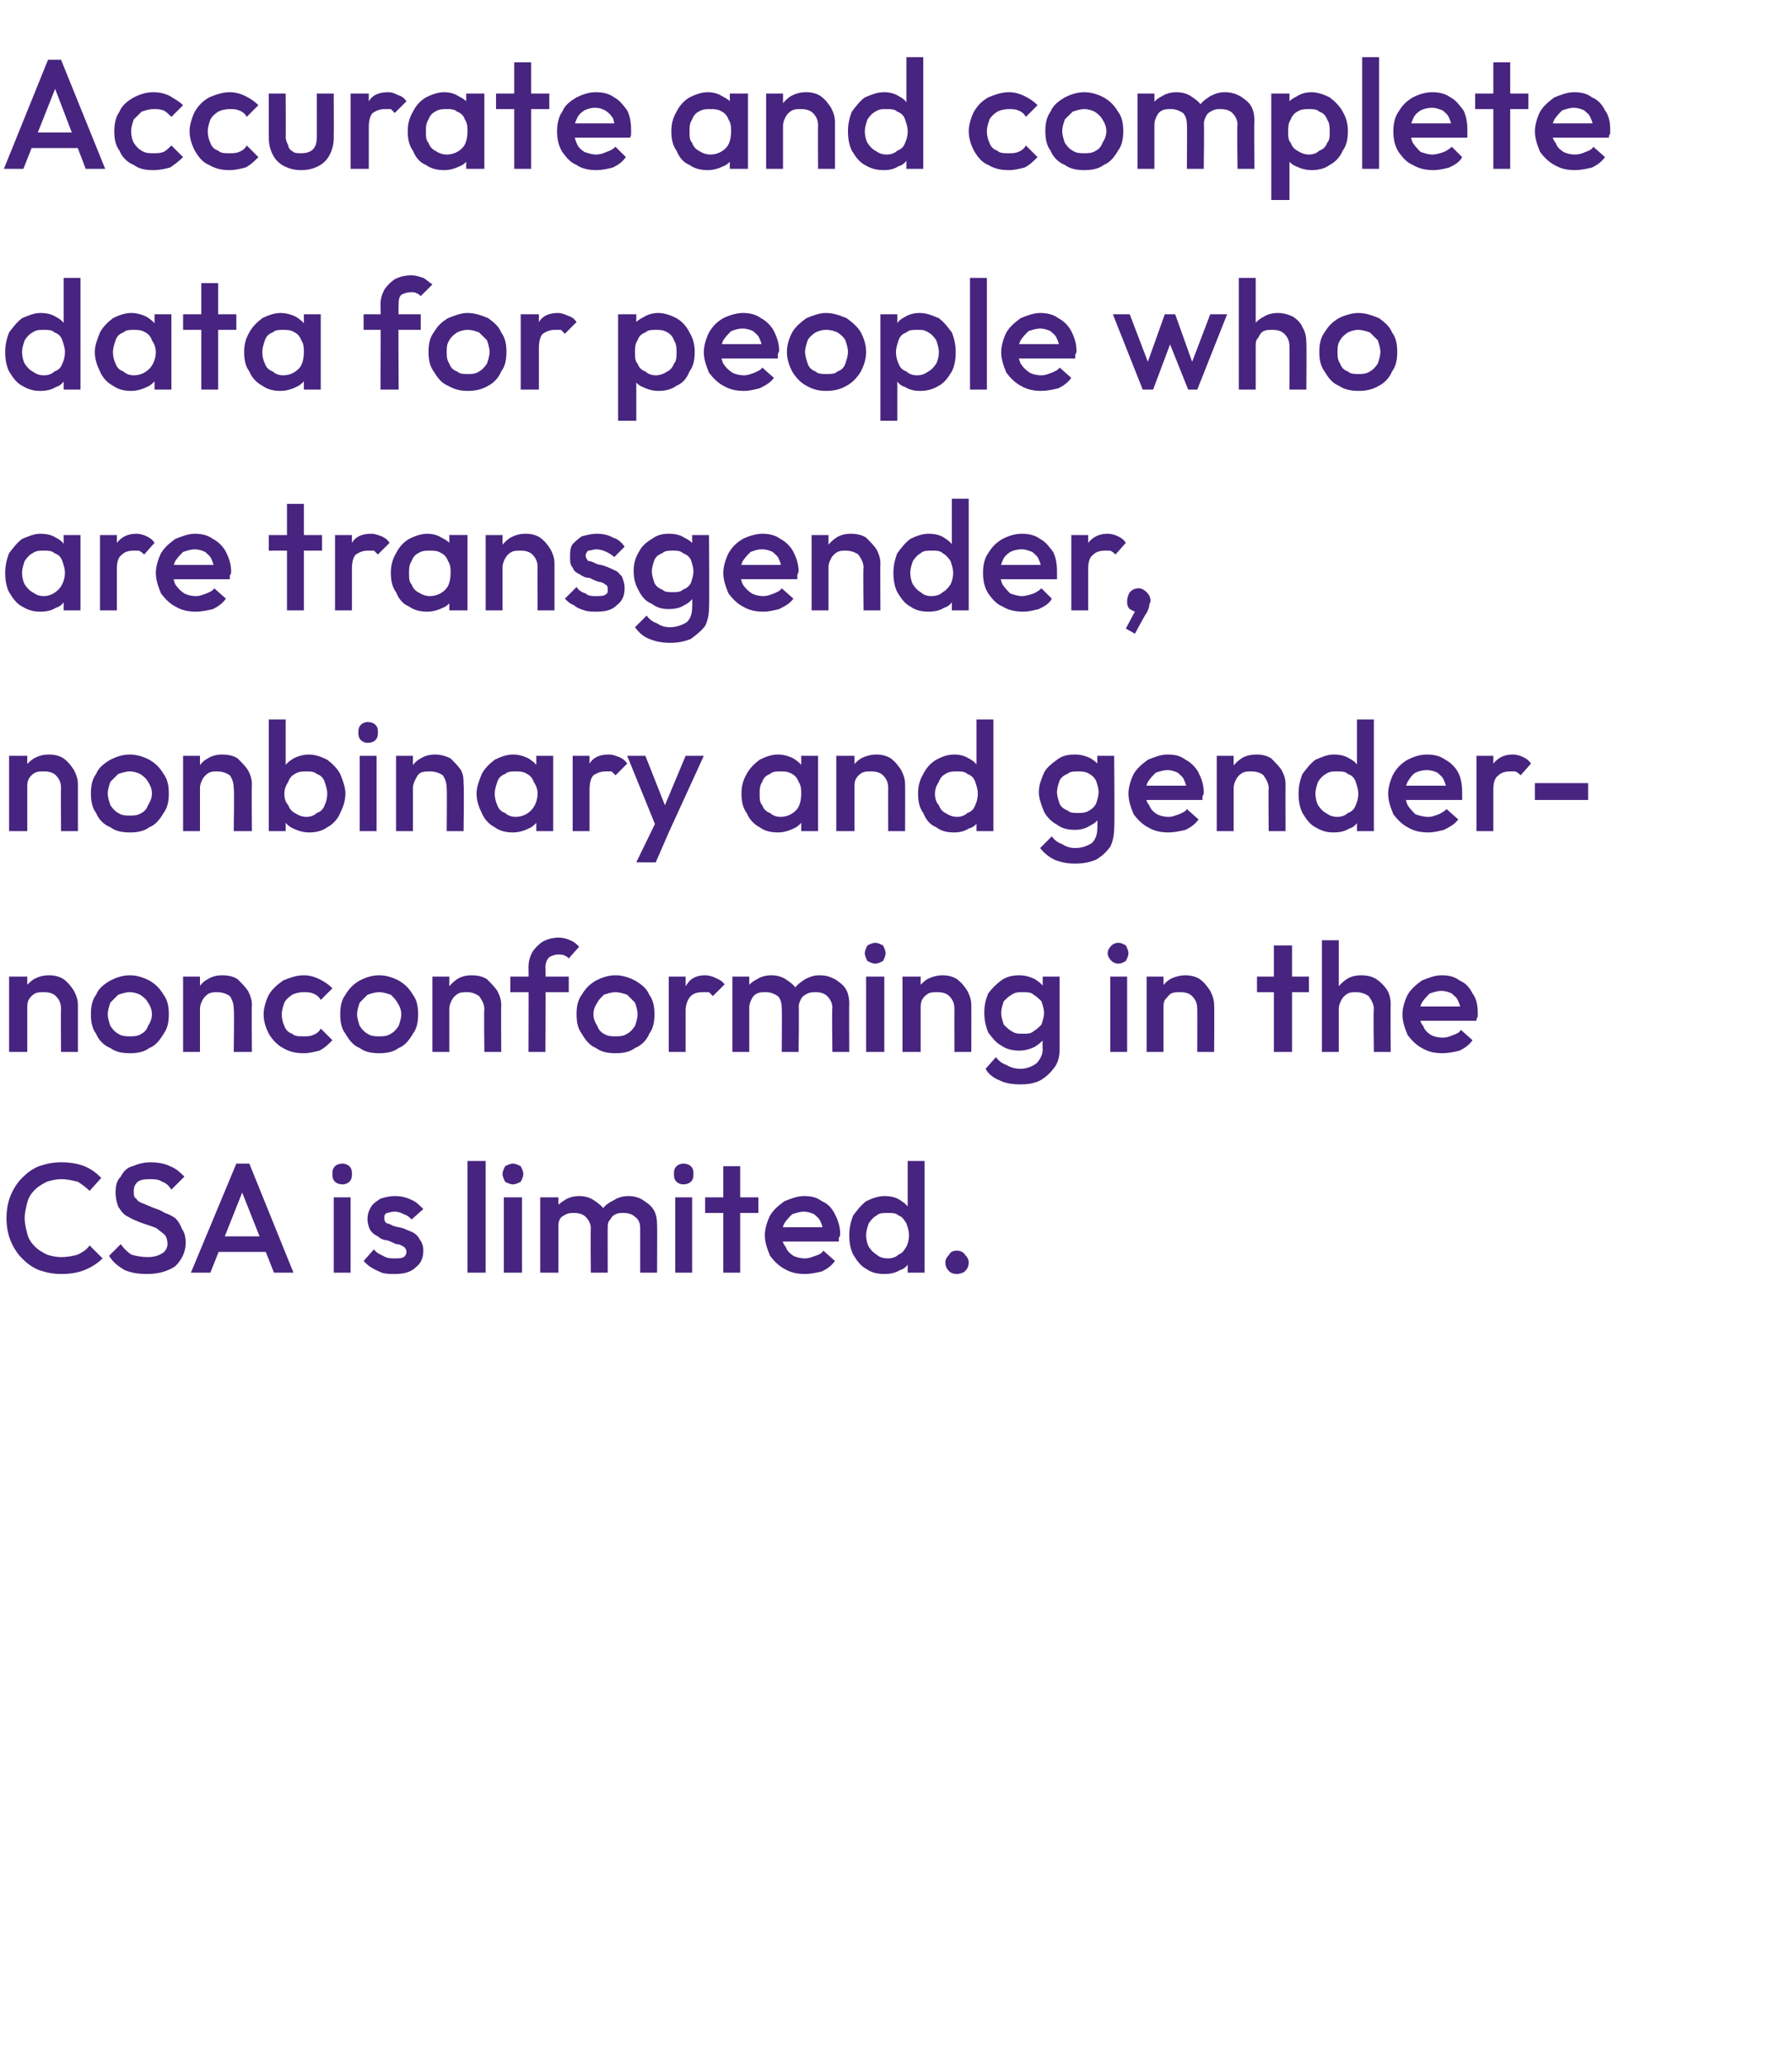
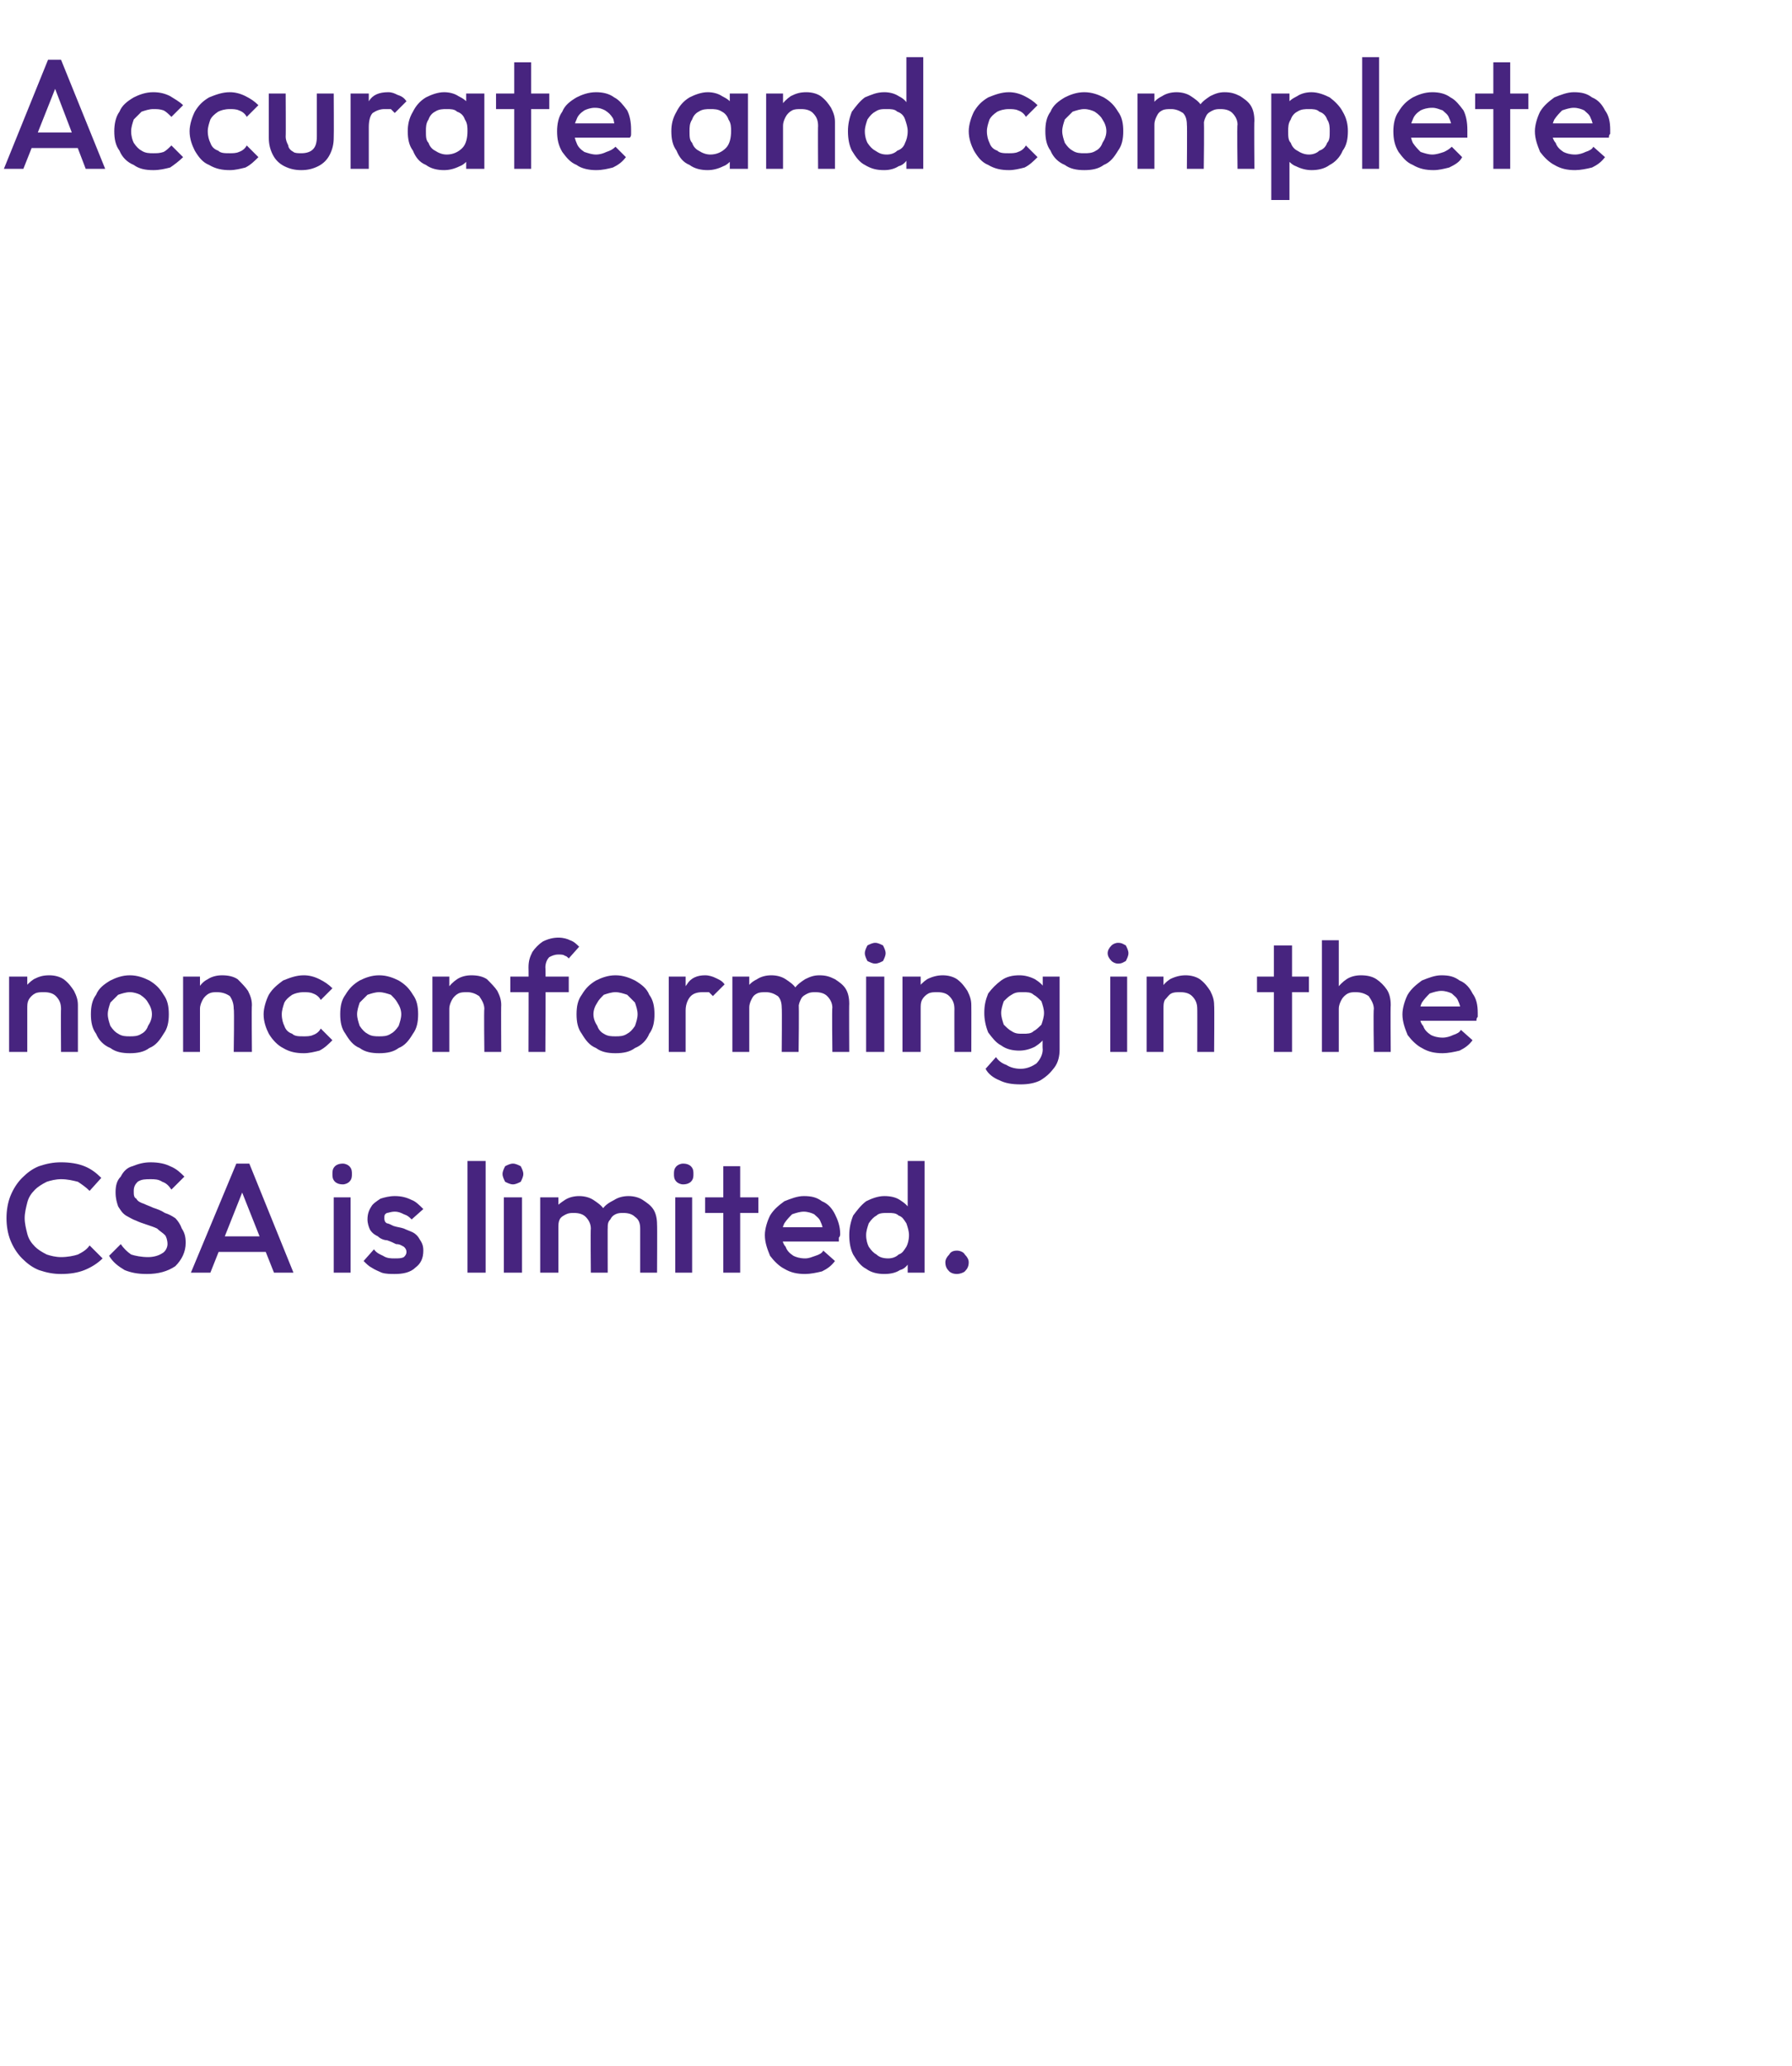
<svg xmlns="http://www.w3.org/2000/svg" version="1.1" width="138px" height="159.1px" viewBox="0 -1 138 159.1" style="top:-1px">
  <desc>Accurate and complete data for people who are transgender, nonbinary and gender nonconforming in the CSA is limited.</desc>
  <defs />
  <g id="Polygon53791">
    <path d="m4.7 97.1c-.6 0-1.1-.1-1.7-.3c-.5-.2-.9-.5-1.3-.9c-.4-.4-.7-.9-.9-1.4c-.2-.5-.3-1.1-.3-1.7c0-.6.1-1.2.3-1.7c.2-.5.5-1 .9-1.4c.4-.4.8-.7 1.3-.9c.6-.2 1.1-.3 1.7-.3c.7 0 1.3.1 1.8.3c.5.2.9.5 1.3.9l-.9 1c-.3-.3-.6-.5-.9-.7c-.4-.1-.8-.2-1.3-.2c-.4 0-.8.1-1.1.2c-.4.2-.7.4-.9.6c-.3.3-.5.6-.6 1c-.1.4-.2.8-.2 1.2c0 .4.1.8.2 1.2c.1.4.3.7.6 1c.2.2.5.4.9.6c.3.1.7.2 1.1.2c.5 0 1-.1 1.3-.2c.4-.2.7-.4.9-.7l1 1c-.4.4-.9.7-1.4.9c-.5.2-1.1.3-1.8.3zm6.6 0c-.7 0-1.2-.1-1.7-.3c-.5-.3-.9-.6-1.2-1.1l.9-.9c.2.3.5.6.8.8c.3.1.8.2 1.3.2c.4 0 .8-.1 1.1-.3c.2-.1.4-.4.4-.7c0-.3-.1-.6-.2-.7c-.2-.2-.4-.3-.6-.5c-.2-.1-.5-.2-.8-.3c-.3-.1-.6-.2-.8-.3c-.3-.1-.6-.3-.8-.4c-.3-.2-.4-.4-.6-.7c-.1-.3-.2-.6-.2-1.1c0-.5.1-.9.4-1.2c.2-.4.5-.7.9-.8c.5-.2.9-.3 1.4-.3c.6 0 1.1.1 1.5.3c.5.2.8.5 1.1.8l-1 1c-.2-.3-.4-.5-.7-.6c-.3-.2-.6-.2-.9-.2c-.4 0-.7 0-1 .2c-.2.2-.3.4-.3.7c0 .3 0 .5.2.6c.1.2.3.3.6.4c.2.1.5.2.7.3c.3.1.6.2.9.4c.3.1.5.2.8.4c.2.2.4.5.5.8c.2.3.3.6.3 1.1c0 .7-.3 1.3-.8 1.8c-.6.4-1.3.6-2.2.6zm3.4-.1l3.5-8.4h1l3.4 8.4h-1.5l-2.7-6.8h.5L16.2 97h-1.5zm1.8-1.6v-1.2h4.4v1.2h-4.4zm9.2 1.6v-5.8h1.3v5.8h-1.3zm.7-6.8c-.3 0-.5-.1-.6-.2c-.2-.2-.2-.4-.2-.6c0-.2 0-.4.2-.6c.1-.1.3-.2.6-.2c.2 0 .4.1.5.2c.2.2.2.4.2.6c0 .2 0 .4-.2.6c-.1.1-.3.2-.5.2zm4 6.9c-.3 0-.7 0-1-.1c-.2-.1-.5-.2-.8-.4c-.2-.1-.4-.3-.6-.5l.8-.9c.2.3.5.4.7.5c.3.2.6.2.9.2c.3 0 .5 0 .7-.1c.1-.1.2-.2.2-.4c0-.2-.1-.3-.2-.4c-.2-.1-.3-.2-.6-.2c-.2-.1-.4-.2-.7-.3c-.2 0-.5-.1-.7-.3c-.2-.1-.4-.2-.6-.5c-.1-.2-.2-.5-.2-.8c0-.4.1-.7.3-1c.1-.2.4-.4.7-.6c.3-.1.7-.2 1.1-.2c.5 0 .9.1 1.3.3c.3.1.6.4.9.7l-.9.8c-.2-.2-.3-.3-.6-.4c-.2-.1-.4-.2-.7-.2c-.3 0-.5.1-.6.1c-.2.1-.2.2-.2.4c0 .1 0 .3.2.4c.1 0 .3.1.5.2c.3.1.5.1.8.2c.2.1.5.2.7.3c.2.1.4.3.5.5c.2.3.3.5.3.9c0 .6-.2 1-.6 1.3c-.4.4-1 .5-1.6.5zM36 97v-8.6h1.4v8.6H36zm2.8 0v-5.8h1.4v5.8h-1.4zm.7-6.8c-.2 0-.4-.1-.6-.2c-.1-.2-.2-.4-.2-.6c0-.2.1-.4.2-.6c.2-.1.4-.2.6-.2c.2 0 .4.1.6.2c.1.2.2.4.2.6c0 .2-.1.4-.2.6c-.2.1-.4.2-.6.2zm2.1 6.8v-5.8h1.4v5.8h-1.4zm3.9 0s-.03-3.43 0-3.4c0-.4-.2-.7-.4-.9c-.2-.2-.5-.3-.9-.3c-.2 0-.4 0-.6.1c-.2.1-.4.2-.5.4c-.1.2-.1.4-.1.7l-.6-.3c0-.5.1-.8.3-1.2c.2-.3.5-.5.8-.7c.3-.2.7-.3 1.1-.3c.4 0 .8.1 1.1.3c.3.2.6.4.8.7c.2.3.3.7.3 1.2c-.01-.02 0 3.7 0 3.7h-1.3zm3.8 0v-3.4c0-.4-.1-.7-.4-.9c-.2-.2-.5-.3-.9-.3c-.2 0-.4 0-.6.1c-.2.1-.3.2-.4.4c-.2.2-.2.4-.2.7l-.8-.3c.1-.5.2-.8.4-1.2c.2-.3.5-.5.9-.7c.3-.2.7-.3 1.1-.3c.4 0 .8.1 1.1.3c.3.2.6.4.8.7c.2.3.3.7.3 1.2c.02-.02 0 3.7 0 3.7h-1.3zm2.7 0v-5.8h1.3v5.8H52zm.6-6.8c-.2 0-.4-.1-.5-.2c-.2-.2-.2-.4-.2-.6c0-.2 0-.4.2-.6c.1-.1.3-.2.5-.2c.3 0 .5.1.6.2c.2.2.2.4.2.6c0 .2 0 .4-.2.6c-.1.1-.3.2-.6.2zm3.1 6.8v-8.2h1.3v8.2h-1.3zm-1.4-4.6v-1.2h4.1v1.2h-4.1zm7.7 4.7c-.6 0-1.1-.1-1.6-.4c-.4-.2-.8-.6-1.1-1c-.2-.5-.4-1-.4-1.6c0-.5.2-1.1.4-1.5c.3-.5.7-.8 1.1-1.1c.5-.2 1-.4 1.5-.4c.6 0 1 .1 1.4.4c.5.2.8.6 1 1c.2.4.4.9.4 1.5c0 .1 0 .2-.1.3v.3h-4.7v-1.1h4s-.48.46-.5.5c0-.4-.1-.7-.2-.9c-.1-.3-.3-.4-.5-.6c-.2-.1-.5-.2-.8-.2c-.3 0-.6.1-.9.2c-.2.2-.4.4-.6.7c-.1.2-.2.5-.2.9c0 .3.1.7.3.9c.1.3.3.5.6.7c.2.1.5.2.9.2c.3 0 .5-.1.8-.2c.3-.1.5-.2.6-.4l.9.8c-.3.4-.6.6-1 .8c-.4.1-.9.2-1.3.2zm6.1 0c-.5 0-1-.1-1.4-.4c-.4-.2-.7-.6-1-1.1c-.2-.4-.3-.9-.3-1.5c0-.5.1-1 .3-1.5c.3-.4.6-.8 1-1.1c.4-.2.9-.4 1.4-.4c.5 0 .9.1 1.2.3c.3.2.6.4.8.8c.2.3.3.7.3 1.1v1.6c0 .5-.1.8-.3 1.2c-.2.3-.4.6-.8.7c-.3.2-.7.3-1.2.3zm.3-1.2c.3 0 .6-.1.8-.3c.3-.1.4-.3.6-.6c.1-.2.2-.5.2-.9c0-.3-.1-.6-.2-.9c-.2-.3-.3-.5-.6-.6c-.2-.2-.5-.2-.8-.2c-.4 0-.7 0-.9.2c-.2.1-.4.3-.6.6c-.1.3-.2.6-.2.9c0 .4.1.7.2.9c.2.3.4.5.6.6c.2.2.5.3.9.3zm2.8 1.1h-1.3v-1.5l.2-1.5l-.2-1.3v-4.3h1.3v8.6zm2.5.1c-.3 0-.5-.1-.6-.2c-.2-.2-.3-.4-.3-.7c0-.2.1-.4.3-.6c.1-.2.3-.3.6-.3c.2 0 .5.1.6.3c.2.2.3.4.3.6c0 .3-.1.5-.3.7c-.1.1-.4.2-.6.2z" stroke="none" fill="#47247f" />
  </g>
  <g id="Polygon53790">
    <path d="m4.7 80s-.02-3.32 0-3.3c0-.4-.1-.7-.4-1c-.2-.2-.5-.3-.9-.3c-.3 0-.5 0-.7.1c-.2.1-.4.3-.5.5c-.1.2-.1.4-.1.7l-.6-.3c0-.5.1-.8.3-1.2c.2-.3.5-.6.8-.8c.4-.2.7-.3 1.2-.3c.4 0 .8.1 1.1.3c.4.3.6.6.8.9c.2.4.3.7.3 1.1v3.6H4.7zm-4 0v-5.8h1.4v5.8H.7zm9.3.1c-.6 0-1.1-.1-1.5-.4c-.5-.2-.9-.6-1.1-1.1c-.3-.4-.4-.9-.4-1.5c0-.6.1-1.1.4-1.5c.2-.5.6-.8 1.1-1.1c.4-.2.9-.4 1.5-.4c.6 0 1.1.2 1.5.4c.5.3.8.6 1.1 1.1c.3.4.4.9.4 1.5c0 .6-.1 1.1-.4 1.5c-.3.5-.6.9-1.1 1.1c-.4.3-.9.4-1.5.4zm0-1.3c.3 0 .6 0 .9-.2c.2-.1.4-.3.5-.6c.2-.3.3-.6.3-.9c0-.3-.1-.6-.3-.9c-.1-.2-.3-.4-.6-.6c-.2-.1-.5-.2-.8-.2c-.3 0-.6.1-.9.2l-.6.6c-.1.3-.2.6-.2.9c0 .3.1.6.2.9c.2.3.4.5.6.6c.3.2.6.2.9.2zm8 1.2s.05-3.32 0-3.3c0-.4-.1-.7-.3-1c-.3-.2-.6-.3-1-.3c-.2 0-.4 0-.6.1c-.2.1-.4.3-.5.5c-.1.2-.2.4-.2.7l-.5-.3c0-.5.1-.8.3-1.2c.2-.3.4-.6.8-.8c.3-.2.7-.3 1.1-.3c.5 0 .9.1 1.2.3c.3.3.6.6.8.9c.2.4.3.7.3 1.1c-.03-.01 0 3.6 0 3.6H18zm-3.9 0v-5.8h1.3v5.8h-1.3zm9.3.1c-.6 0-1.1-.1-1.6-.4c-.4-.2-.8-.6-1.1-1.1c-.2-.4-.4-.9-.4-1.5c0-.5.2-1.1.4-1.5c.3-.5.7-.8 1.1-1.1c.5-.2 1-.4 1.6-.4c.4 0 .8.1 1.2.3c.4.2.7.4 1 .7l-.9.9c-.1-.2-.3-.4-.6-.5c-.2-.1-.5-.1-.7-.1c-.4 0-.7.1-.9.2c-.3.2-.5.4-.6.6c-.1.3-.2.6-.2.9c0 .4.1.7.2.9c.1.3.3.5.6.6c.2.2.5.2.9.2c.2 0 .5 0 .7-.1c.3-.1.5-.3.6-.5l.9.9c-.3.3-.6.6-1 .8c-.4.1-.8.2-1.2.2zm5.8 0c-.6 0-1.1-.1-1.5-.4c-.5-.2-.8-.6-1.1-1.1c-.3-.4-.4-.9-.4-1.5c0-.6.1-1.1.4-1.5c.3-.5.6-.8 1.1-1.1c.4-.2.9-.4 1.5-.4c.6 0 1.1.2 1.5.4c.5.3.8.6 1.1 1.1c.3.4.4.9.4 1.5c0 .6-.1 1.1-.4 1.5c-.3.5-.6.9-1.1 1.1c-.4.3-.9.4-1.5.4zm0-1.3c.3 0 .6 0 .9-.2c.2-.1.4-.3.6-.6c.1-.3.2-.6.2-.9c0-.3-.1-.6-.3-.9c-.1-.2-.3-.4-.5-.6c-.3-.1-.6-.2-.9-.2c-.3 0-.6.1-.9.2l-.6.6c-.1.3-.2.6-.2.9c0 .3.1.6.2.9c.2.3.4.5.6.6c.3.2.6.2.9.2zm8.1 1.2s-.04-3.32 0-3.3c0-.4-.2-.7-.4-1c-.3-.2-.6-.3-.9-.3c-.3 0-.5 0-.7.1c-.2.1-.4.3-.5.5c-.1.2-.2.4-.2.7l-.5-.3c0-.5.1-.8.3-1.2c.2-.3.5-.6.8-.8c.3-.2.7-.3 1.1-.3c.5 0 .9.1 1.2.3c.3.3.6.6.8.9c.2.4.3.7.3 1.1c-.02-.01 0 3.6 0 3.6h-1.3zm-4 0v-5.8h1.3v5.8h-1.3zm7.4 0s.02-6.52 0-6.5c0-.5.1-.8.3-1.2c.2-.3.5-.6.8-.8c.4-.2.8-.3 1.2-.3c.4 0 .7.1.9.2c.3.1.5.3.7.5l-.8.9c-.1-.1-.2-.2-.3-.2c-.1-.1-.3-.1-.5-.1c-.3 0-.5.1-.7.2c-.2.2-.3.5-.3.8c.04-.03 0 6.5 0 6.5h-1.3zm-1.4-4.6v-1.2h4.5v1.2h-4.5zm8.1 4.7c-.6 0-1.1-.1-1.5-.4c-.5-.2-.8-.6-1.1-1.1c-.3-.4-.4-.9-.4-1.5c0-.6.1-1.1.4-1.5c.3-.5.6-.8 1.1-1.1c.4-.2.9-.4 1.5-.4c.6 0 1.1.2 1.5.4c.5.3.9.6 1.1 1.1c.3.4.4.9.4 1.5c0 .6-.1 1.1-.4 1.5c-.2.5-.6.9-1.1 1.1c-.4.3-.9.4-1.5.4zm0-1.3c.3 0 .6 0 .9-.2c.2-.1.4-.3.6-.6c.1-.3.2-.6.2-.9c0-.3-.1-.6-.2-.9l-.6-.6c-.3-.1-.6-.2-.9-.2c-.3 0-.6.1-.9.2c-.2.2-.4.4-.5.6c-.2.3-.3.6-.3.9c0 .3.1.6.3.9c.1.3.3.5.5.6c.3.2.6.2.9.2zm4.1 1.2v-5.8h1.3v5.8h-1.3zm1.3-3.2l-.4-.2c0-.8.1-1.3.5-1.8c.3-.5.8-.7 1.4-.7c.3 0 .6.1.8.2c.2.1.5.2.7.5l-.9.9l-.3-.3h-.5c-.4 0-.7.1-.9.3c-.2.2-.4.6-.4 1.1zm3.6 3.2v-5.8h1.3v5.8h-1.3zm3.8 0s.03-3.43 0-3.4c0-.4-.1-.7-.3-.9c-.3-.2-.6-.3-.9-.3c-.3 0-.5 0-.7.1c-.2.1-.3.2-.4.4c-.1.2-.2.4-.2.7l-.5-.3c0-.5.1-.8.3-1.2c.2-.3.4-.5.8-.7c.3-.2.7-.3 1.1-.3c.4 0 .8.1 1.1.3c.3.2.6.4.8.7c.2.3.2.7.2 1.2c.05-.02 0 3.7 0 3.7h-1.3zm3.9 0s-.04-3.43 0-3.4c0-.4-.2-.7-.4-.9c-.2-.2-.5-.3-.9-.3c-.2 0-.4 0-.6.1c-.2.1-.4.2-.5.4c-.1.2-.2.4-.2.7l-.7-.3c0-.5.2-.8.4-1.2c.2-.3.5-.5.8-.7c.4-.2.7-.3 1.1-.3c.5 0 .8.1 1.2.3c.3.2.6.4.8.7c.2.3.3.7.3 1.2c-.02-.02 0 3.7 0 3.7h-1.3zm2.6 0v-5.8h1.4v5.8h-1.4zm.7-6.8c-.2 0-.4-.1-.6-.2c-.1-.2-.2-.4-.2-.6c0-.2.1-.4.2-.6c.2-.1.4-.2.6-.2c.2 0 .4.1.6.2c.1.2.2.4.2.6c0 .2-.1.4-.2.6c-.2.1-.4.2-.6.2zm6.1 6.8s-.01-3.32 0-3.3c0-.4-.1-.7-.4-1c-.2-.2-.5-.3-.9-.3c-.3 0-.5 0-.7.1c-.2.1-.4.3-.5.5c-.1.2-.1.4-.1.7l-.6-.3c0-.5.1-.8.3-1.2c.2-.3.5-.6.8-.8c.4-.2.8-.3 1.2-.3c.4 0 .8.1 1.1.3c.4.3.6.6.8.9c.2.4.3.7.3 1.1c.01-.01 0 3.6 0 3.6h-1.3zm-4 0v-5.8h1.4v5.8h-1.4zm9.1 2.5c-.7 0-1.2-.1-1.6-.3c-.5-.2-.9-.5-1.1-.9l.8-.9c.2.3.5.5.8.6c.3.2.7.3 1.1.3c.5 0 .9-.2 1.2-.4c.3-.3.5-.7.5-1.1c-.03-.04 0-1.5 0-1.5l.2-1.2l-.2-1.3v-1.6h1.3v5.6c0 .5-.1 1-.4 1.4c-.3.4-.6.7-1.1 1c-.4.2-.9.3-1.5.3zm-.1-2.6c-.5 0-1-.1-1.4-.4c-.4-.2-.7-.6-1-1c-.2-.5-.3-1-.3-1.5c0-.6.1-1 .3-1.5c.3-.4.6-.7 1-1c.4-.3.9-.4 1.4-.4c.4 0 .8.1 1.2.3c.3.2.6.4.8.8c.2.3.3.7.3 1.1v1.4c0 .4-.1.8-.3 1.1c-.2.4-.5.6-.8.8c-.4.2-.8.3-1.2.3zm.3-1.3c.3 0 .6 0 .8-.2c.2-.1.4-.3.6-.5c.1-.3.2-.6.2-.9c0-.3-.1-.6-.2-.9c-.2-.2-.4-.4-.6-.5c-.2-.2-.5-.2-.8-.2c-.4 0-.6 0-.9.2c-.2.1-.4.3-.6.5c-.1.3-.2.6-.2.9c0 .3.1.6.2.9c.2.2.4.4.6.5c.3.2.5.2.9.2zm6.7 1.4v-5.8h1.3v5.8h-1.3zm.6-6.8c-.2 0-.4-.1-.5-.2c-.2-.2-.3-.4-.3-.6c0-.2.1-.4.3-.6c.1-.1.3-.2.5-.2c.3 0 .4.1.6.2c.1.2.2.4.2.6c0 .2-.1.4-.2.6c-.2.1-.3.2-.6.2zm6.1 6.8s.01-3.32 0-3.3c0-.4-.1-.7-.4-1c-.2-.2-.5-.3-.9-.3c-.3 0-.5 0-.7.1c-.2.1-.3.3-.5.5c-.1.2-.1.4-.1.7l-.5-.3c0-.5.1-.8.3-1.2c.1-.3.4-.6.7-.8c.4-.2.8-.3 1.2-.3c.4 0 .8.1 1.1.3c.4.3.6.6.8.9c.2.4.3.7.3 1.1c.03-.01 0 3.6 0 3.6h-1.3zm-3.9 0v-5.8h1.3v5.8h-1.3zm9.8 0v-8.2h1.4v8.2h-1.4zm-1.3-4.6v-1.2h4v1.2h-4zm9 4.6s-.05-3.32 0-3.3c0-.4-.2-.7-.4-1c-.3-.2-.6-.3-1-.3c-.2 0-.4 0-.6.1c-.2.1-.4.3-.5.5c-.1.2-.2.4-.2.7l-.5-.3c0-.5.1-.8.3-1.2c.2-.3.5-.6.8-.8c.3-.2.7-.3 1.1-.3c.5 0 .9.1 1.2.3c.3.2.6.5.8.8c.2.3.3.7.3 1.2c-.03-.01 0 3.6 0 3.6h-1.3zm-4 0v-8.6h1.3v8.6h-1.3zm9.3.1c-.6 0-1.1-.1-1.6-.4c-.4-.2-.8-.6-1.1-1c-.2-.5-.4-1-.4-1.6c0-.5.2-1.1.4-1.5c.3-.5.7-.8 1.1-1.1c.5-.2 1-.4 1.5-.4c.6 0 1 .1 1.4.4c.5.2.8.6 1 1c.3.4.4.9.4 1.5v.3c-.1.1-.1.2-.1.3H109v-1.1h4s-.48.46-.5.5c0-.4-.1-.7-.2-.9c-.1-.3-.3-.4-.5-.6c-.2-.1-.5-.2-.8-.2c-.3 0-.6.1-.9.2c-.2.2-.4.4-.6.7c-.1.2-.2.5-.2.9c0 .3.1.7.3.9c.1.3.3.5.6.7c.2.1.5.2.9.2c.3 0 .6-.1.8-.2c.3-.1.5-.2.6-.4l.9.8c-.3.4-.6.6-1 .8c-.4.1-.9.2-1.3.2z" stroke="none" fill="#47247f" />
  </g>
  <g id="Polygon53789">
-     <path d="m4.7 63s-.02-3.32 0-3.3c0-.4-.1-.7-.4-1c-.2-.2-.5-.3-.9-.3c-.3 0-.5 0-.7.1c-.2.1-.4.3-.5.5c-.1.2-.1.4-.1.7l-.6-.3c0-.5.1-.8.3-1.2c.2-.3.5-.6.8-.8c.4-.2.7-.3 1.2-.3c.4 0 .8.1 1.1.3c.4.3.6.6.8.9c.2.4.3.7.3 1.1v3.6H4.7zm-4 0v-5.8h1.4v5.8H.7zm9.3.1c-.6 0-1.1-.1-1.5-.4c-.5-.2-.9-.6-1.1-1.1c-.3-.4-.4-.9-.4-1.5c0-.6.1-1.1.4-1.5c.2-.5.6-.8 1.1-1.1c.4-.2.9-.4 1.5-.4c.6 0 1.1.2 1.5.4c.5.3.8.6 1.1 1.1c.3.4.4.9.4 1.5c0 .6-.1 1.1-.4 1.5c-.3.5-.6.9-1.1 1.1c-.4.3-.9.4-1.5.4zm0-1.3c.3 0 .6 0 .9-.2c.2-.1.4-.3.5-.6c.2-.3.3-.6.3-.9c0-.3-.1-.6-.3-.9c-.1-.2-.3-.4-.6-.6c-.2-.1-.5-.2-.8-.2c-.3 0-.6.1-.9.2l-.6.6c-.1.3-.2.6-.2.9c0 .3.1.6.2.9c.2.3.4.5.6.6c.3.2.6.2.9.2zm8 1.2s.05-3.32 0-3.3c0-.4-.1-.7-.3-1c-.3-.2-.6-.3-1-.3c-.2 0-.4 0-.6.1c-.2.1-.4.3-.5.5c-.1.2-.2.4-.2.7l-.5-.3c0-.5.1-.8.3-1.2c.2-.3.4-.6.8-.8c.3-.2.7-.3 1.1-.3c.5 0 .9.1 1.2.3c.3.3.6.6.8.9c.2.4.3.7.3 1.1c-.03-.01 0 3.6 0 3.6H18zm-3.9 0v-5.8h1.3v5.8h-1.3zm9.7.1c-.4 0-.8-.1-1.2-.3c-.3-.1-.6-.4-.8-.7c-.2-.4-.3-.7-.3-1.2v-1.6c0-.4.1-.8.3-1.1c.2-.4.5-.6.8-.8c.4-.2.8-.3 1.2-.3c.5 0 1 .2 1.4.4c.4.3.8.7 1 1.1c.2.5.4 1 .4 1.5c0 .6-.2 1.1-.4 1.5c-.2.5-.6.9-1 1.1c-.4.3-.9.4-1.4.4zm-3.1-.1v-8.6h1.3v4.3l-.2 1.3l.2 1.5v1.5h-1.3zm2.9-1.1c.3 0 .6-.1.8-.3c.3-.1.5-.3.6-.6c.1-.2.2-.5.2-.9c0-.3-.1-.6-.2-.9c-.1-.3-.3-.5-.6-.6c-.2-.2-.5-.2-.8-.2c-.3 0-.6 0-.9.2c-.2.1-.4.3-.5.6c-.2.3-.3.6-.3.9c0 .4.1.7.3.9c.1.3.3.5.5.6c.3.2.6.3.9.3zm4.1 1.1v-5.8h1.3v5.8h-1.3zm.6-6.8c-.2 0-.4-.1-.5-.2c-.2-.2-.2-.4-.2-.6c0-.2 0-.4.2-.6c.1-.1.3-.2.5-.2c.3 0 .5.1.6.2c.2.2.2.4.2.6c0 .2 0 .4-.2.6c-.1.1-.3.2-.6.2zm6.1 6.8s.03-3.32 0-3.3c0-.4-.1-.7-.3-1c-.3-.2-.6-.3-1-.3c-.2 0-.5 0-.7.1c-.2.1-.3.3-.4.5c-.1.2-.2.4-.2.7l-.5-.3c0-.5.1-.8.3-1.2c.2-.3.4-.6.8-.8c.3-.2.7-.3 1.1-.3c.4 0 .8.1 1.2.3c.3.3.6.6.8.9c.2.4.2.7.2 1.1c.05-.01 0 3.6 0 3.6h-1.3zm-3.9 0v-5.8h1.3v5.8h-1.3zm9 .1c-.5 0-1-.1-1.4-.4c-.4-.2-.8-.6-1-1.1c-.2-.4-.4-.9-.4-1.5c0-.5.2-1 .4-1.5c.2-.4.6-.8 1-1.1c.4-.2.9-.4 1.4-.4c.4 0 .8.1 1.2.3c.3.2.6.4.8.8c.2.3.3.7.3 1.1v1.6c0 .5-.1.8-.3 1.2c-.2.3-.5.6-.8.7c-.4.2-.8.3-1.2.3zm.2-1.2c.5 0 .9-.2 1.2-.5c.3-.3.5-.8.5-1.3c0-.3-.1-.6-.3-.9c-.1-.3-.3-.5-.5-.6c-.3-.2-.6-.2-.9-.2c-.3 0-.6 0-.8.2c-.3.1-.5.3-.6.6c-.1.3-.2.6-.2.9c0 .4.1.7.2.9c.1.3.3.5.6.6c.2.2.5.3.8.3zm1.6 1.1v-1.5l.2-1.5l-.2-1.3v-1.5h1.3v5.8h-1.3zm2.8 0v-5.8h1.3v5.8h-1.3zm1.3-3.2l-.5-.2c0-.8.2-1.3.5-1.8c.3-.5.8-.7 1.5-.7c.3 0 .5.1.8.2c.2.1.4.2.6.5l-.9.9l-.3-.3h-.5c-.3 0-.6.1-.9.3c-.2.2-.3.6-.3 1.1zm5.3 3.3l-2.4-5.9h1.4l1.7 4.3h-.4l1.8-4.3h1.4l-2.7 5.9h-.8zM49 65.4l1.8-3.7l.7 1.4l-1 2.3H49zm10.9-2.3c-.5 0-1-.1-1.4-.4c-.4-.2-.8-.6-1-1.1c-.3-.4-.4-.9-.4-1.5c0-.5.1-1 .4-1.5c.2-.4.6-.8 1-1.1c.4-.2.9-.4 1.4-.4c.4 0 .8.1 1.2.3c.3.2.6.4.8.8c.2.3.3.7.3 1.1v1.6c0 .5-.1.8-.3 1.2c-.2.3-.5.6-.8.7c-.4.2-.8.3-1.2.3zm.2-1.2c.5 0 .9-.2 1.2-.5c.3-.3.4-.8.4-1.3c0-.3 0-.6-.2-.9c-.1-.3-.3-.5-.5-.6c-.3-.2-.6-.2-.9-.2c-.3 0-.6 0-.8.2c-.3.1-.5.3-.6.6c-.2.3-.2.6-.2.9c0 .4 0 .7.2.9c.1.3.3.5.6.6c.2.2.5.3.8.3zm1.6 1.1v-1.5l.2-1.5l-.2-1.3v-1.5h1.3v5.8h-1.3zm6.7 0s-.01-3.32 0-3.3c0-.4-.1-.7-.4-1c-.2-.2-.5-.3-.9-.3c-.3 0-.5 0-.7.1c-.2.1-.4.3-.5.5c-.1.2-.1.4-.1.7l-.6-.3c0-.5.1-.8.3-1.2c.2-.3.5-.6.8-.8c.4-.2.8-.3 1.2-.3c.4 0 .8.1 1.1.3c.4.3.6.6.8.9c.2.4.3.7.3 1.1c.01-.01 0 3.6 0 3.6h-1.3zm-4 0v-5.8h1.4v5.8h-1.4zm9.1.1c-.6 0-1-.1-1.4-.4c-.5-.2-.8-.6-1-1.1c-.3-.4-.4-.9-.4-1.5c0-.5.1-1 .4-1.5c.2-.4.5-.8 1-1.1c.4-.2.8-.4 1.4-.4c.4 0 .8.1 1.1.3c.4.2.6.4.8.8c.2.3.3.7.3 1.1v1.6c0 .5-.1.8-.3 1.2c-.1.3-.4.6-.8.7c-.3.2-.7.3-1.1.3zm.2-1.2c.3 0 .6-.1.8-.3c.3-.1.5-.3.6-.6c.1-.2.2-.5.2-.9c0-.3-.1-.6-.2-.9c-.1-.3-.3-.5-.6-.6c-.2-.2-.5-.2-.8-.2c-.3 0-.6 0-.9.2c-.2.1-.4.3-.5.6c-.2.3-.3.6-.3.9c0 .4.1.7.3.9c.1.3.3.5.5.6c.3.2.6.3.9.3zm2.8 1.1h-1.3v-1.5l.3-1.5l-.3-1.3v-4.3h1.3v8.6zm6.3 2.5c-.6 0-1.1-.1-1.6-.3c-.4-.2-.8-.5-1.1-.9l.9-.9c.2.3.5.5.8.6c.3.2.6.3 1 .3c.6 0 1-.2 1.3-.4c.3-.3.4-.7.4-1.1c.03-.04 0-1.5 0-1.5l.3-1.2l-.3-1.3v-1.6h1.3s.05 5.56 0 5.6c0 .5-.1 1-.3 1.4c-.3.4-.6.7-1.1 1c-.5.2-1 .3-1.6.3zm0-2.6c-.6 0-1-.1-1.4-.4c-.4-.2-.8-.6-1-1c-.2-.5-.4-1-.4-1.5c0-.6.2-1 .4-1.5c.2-.4.6-.7 1-1c.4-.3.8-.4 1.4-.4c.4 0 .8.1 1.2.3c.3.2.6.4.8.8c.1.3.2.7.2 1.1v1.4c0 .4-.1.8-.3 1.1c-.1.4-.4.6-.8.8c-.3.2-.7.3-1.1.3zm.2-1.3c.3 0 .6 0 .9-.2c.2-.1.4-.3.5-.5c.1-.3.2-.6.2-.9c0-.3-.1-.6-.2-.9c-.1-.2-.3-.4-.5-.5c-.3-.2-.6-.2-.9-.2c-.3 0-.6 0-.8.2c-.3.1-.5.3-.6.5c-.1.3-.2.6-.2.9c0 .3.1.6.2.9c.1.2.3.4.6.5c.2.2.5.2.8.2zm7 1.5c-.6 0-1.1-.1-1.6-.4c-.4-.2-.8-.6-1.1-1c-.2-.5-.4-1-.4-1.6c0-.5.2-1.1.4-1.5c.3-.5.7-.8 1.1-1.1c.5-.2 1-.4 1.5-.4c.6 0 1 .1 1.4.4c.4.2.8.6 1 1c.2.4.4.9.4 1.5c0 .1 0 .2-.1.3v.3h-4.7v-1.1h4s-.49.46-.5.5c0-.4-.1-.7-.2-.9c-.1-.3-.3-.4-.5-.6c-.2-.1-.5-.2-.8-.2c-.3 0-.6.1-.9.2c-.2.2-.4.4-.6.7c-.1.2-.2.5-.2.9c0 .3.1.7.3.9c.1.3.3.5.6.7c.2.1.5.2.9.2c.3 0 .5-.1.8-.2c.2-.1.5-.2.6-.4l.9.8c-.3.4-.6.6-1 .8c-.4.1-.9.2-1.3.2zm7.7-.1s-.03-3.32 0-3.3c0-.4-.2-.7-.4-1c-.2-.2-.6-.3-.9-.3c-.3 0-.5 0-.7.1c-.2.1-.4.3-.5.5c-.1.2-.2.4-.2.7l-.5-.3c0-.5.1-.8.3-1.2c.2-.3.5-.6.8-.8c.3-.2.7-.3 1.2-.3c.4 0 .8.1 1.1.3c.3.3.6.6.8.9c.2.4.3.7.3 1.1c-.01-.01 0 3.6 0 3.6h-1.3zm-4 0v-5.8h1.3v5.8h-1.3zm9 .1c-.5 0-.9-.1-1.4-.4c-.4-.2-.7-.6-1-1.1c-.2-.4-.3-.9-.3-1.5c0-.5.1-1 .3-1.5c.3-.4.6-.8 1-1.1c.5-.2.9-.4 1.4-.4c.5 0 .9.1 1.2.3c.4.2.6.4.8.8c.2.3.3.7.3 1.1v1.6c0 .5-.1.8-.3 1.2c-.2.3-.4.6-.8.7c-.3.2-.7.3-1.2.3zm.3-1.2c.3 0 .6-.1.8-.3c.3-.1.5-.3.6-.6c.1-.2.2-.5.2-.9c0-.3-.1-.6-.2-.9c-.1-.3-.3-.5-.6-.6c-.2-.2-.5-.2-.8-.2c-.4 0-.6 0-.9.2c-.2.1-.4.3-.6.6c-.1.3-.2.6-.2.9c0 .4.1.7.2.9c.2.3.4.5.6.6c.3.2.5.3.9.3zm2.8 1.1h-1.3v-1.5l.2-1.5l-.2-1.3v-4.3h1.3v8.6zm4.2.1c-.6 0-1.1-.1-1.6-.4c-.4-.2-.8-.6-1.1-1c-.2-.5-.4-1-.4-1.6c0-.5.2-1.1.4-1.5c.3-.5.6-.8 1.1-1.1c.4-.2.9-.4 1.5-.4c.5 0 1 .1 1.4.4c.4.2.8.6 1 1c.2.4.3.9.3 1.5v.6h-4.8v-1.1h4.1s-.51.46-.5.5c0-.4-.1-.7-.2-.9c-.1-.3-.3-.4-.5-.6c-.2-.1-.5-.2-.8-.2c-.4 0-.7.1-.9.2c-.3.2-.4.4-.6.7c-.1.2-.2.5-.2.9c0 .3.1.7.2.9c.2.3.4.5.6.7c.3.1.6.2 1 .2c.3 0 .5-.1.8-.2c.2-.1.4-.2.6-.4l.9.8c-.3.4-.7.6-1.1.8c-.4.1-.8.2-1.2.2zm3.7-.1v-5.8h1.3v5.8h-1.3zm1.3-3.2l-.4-.2c0-.8.1-1.3.4-1.8c.4-.5.9-.7 1.5-.7c.3 0 .6.1.8.2c.2.1.4.2.6.5l-.8.9c-.1-.1-.2-.2-.4-.3h-.4c-.4 0-.7.1-.9.3c-.3.2-.4.6-.4 1.1zm3.2.8v-1.3h4.1v1.3h-4.1z" stroke="none" fill="#47247f" />
-   </g>
+     </g>
  <g id="Polygon53788">
-     <path d="m3.1 46.1c-.5 0-.9-.1-1.4-.4c-.4-.2-.7-.6-1-1.1c-.2-.4-.3-.9-.3-1.5c0-.5.1-1 .3-1.5c.3-.4.6-.8 1-1.1c.5-.2.9-.4 1.4-.4c.5 0 .9.1 1.2.3c.4.2.6.4.8.8c.2.3.3.7.3 1.1v1.6c0 .5-.1.8-.3 1.2c-.2.3-.4.6-.8.7c-.3.2-.7.3-1.2.3zm.3-1.2c.4 0 .8-.2 1.1-.5c.3-.3.5-.8.5-1.3c0-.3-.1-.6-.2-.9c-.1-.3-.3-.5-.6-.6c-.2-.2-.5-.2-.8-.2c-.4 0-.6 0-.9.2c-.2.1-.4.3-.6.6c-.1.3-.2.6-.2.9c0 .4.1.7.2.9c.2.3.4.5.6.6c.3.2.5.3.9.3zM4.9 46v-1.5l.2-1.5l-.2-1.3v-1.5h1.3v5.8H4.9zm2.8 0v-5.8h1.3v5.8H7.7zM9 42.8l-.4-.2c0-.8.1-1.3.4-1.8c.4-.5.9-.7 1.5-.7c.3 0 .6.1.8.2c.2.1.4.2.6.5l-.8.9c-.1-.1-.2-.2-.4-.3h-.4c-.4 0-.7.1-.9.3c-.3.2-.4.6-.4 1.1zm6.1 3.3c-.6 0-1.1-.1-1.6-.4c-.4-.2-.8-.6-1.1-1c-.2-.5-.4-1-.4-1.6c0-.5.2-1.1.4-1.5c.3-.5.7-.8 1.1-1.1c.5-.2 1-.4 1.5-.4c.5 0 1 .1 1.4.4c.4.2.8.6 1 1c.2.4.4.9.4 1.5c0 .1 0 .2-.1.3v.3H13v-1.1h4s-.49.46-.5.5c0-.4-.1-.7-.2-.9c-.1-.3-.3-.4-.5-.6c-.2-.1-.5-.2-.8-.2c-.3 0-.6.1-.9.2c-.2.2-.4.4-.6.7c-.1.2-.2.5-.2.9c0 .3.1.7.2.9c.2.3.4.5.7.7c.2.1.5.2.9.2c.3 0 .5-.1.8-.2c.2-.1.5-.2.6-.4l.9.8c-.3.4-.6.6-1 .8c-.4.1-.9.2-1.3.2zm7-.1v-8.2h1.3v8.2h-1.3zm-1.4-4.6v-1.2h4.1v1.2h-4.1zm5.1 4.6v-5.8h1.3v5.8h-1.3zm1.3-3.2l-.5-.2c0-.8.2-1.3.5-1.8c.3-.5.8-.7 1.5-.7c.3 0 .5.1.8.2c.2.1.4.2.6.5l-.9.9l-.3-.3h-.5c-.3 0-.6.1-.9.3c-.2.2-.3.6-.3 1.1zm5.8 3.3c-.5 0-1-.1-1.4-.4c-.5-.2-.8-.6-1-1.1c-.3-.4-.4-.9-.4-1.5c0-.5.1-1 .4-1.5c.2-.4.5-.8 1-1.1c.4-.2.9-.4 1.4-.4c.4 0 .8.1 1.1.3c.4.2.7.4.9.8c.2.3.3.7.3 1.1v1.6c0 .5-.1.8-.3 1.2c-.2.3-.5.6-.8.7c-.4.2-.8.3-1.2.3zm.2-1.2c.5 0 .9-.2 1.2-.5c.3-.3.4-.8.4-1.3c0-.3 0-.6-.2-.9c-.1-.3-.3-.5-.5-.6c-.3-.2-.6-.2-.9-.2c-.3 0-.6 0-.9.2c-.2.1-.4.3-.5.6c-.2.3-.2.6-.2.9c0 .4 0 .7.2.9c.1.3.3.5.5.6c.3.2.6.3.9.3zm1.5 1.1v-1.5l.3-1.5l-.3-1.3v-1.5h1.4v5.8h-1.4zm6.8 0s-.02-3.32 0-3.3c0-.4-.1-.7-.4-1c-.2-.2-.5-.3-.9-.3c-.3 0-.5 0-.7.1c-.2.1-.4.3-.5.5c-.1.2-.2.4-.2.7l-.5-.3c0-.5.1-.8.3-1.2c.2-.3.5-.6.8-.8c.4-.2.7-.3 1.2-.3c.4 0 .8.1 1.1.3c.4.3.6.6.8.9c.2.4.3.7.3 1.1v3.6h-1.3zm-4 0v-5.8h1.3v5.8h-1.3zm8.5.1c-.3 0-.6 0-.9-.1c-.3-.1-.6-.2-.8-.4c-.3-.1-.5-.3-.7-.5l.9-.9c.2.3.4.4.7.5c.2.2.5.2.8.2c.3 0 .6 0 .7-.1c.2-.1.2-.2.2-.4c0-.2 0-.3-.2-.4c-.1-.1-.3-.2-.5-.2c-.3-.1-.5-.2-.7-.3c-.3 0-.5-.1-.8-.3c-.2-.1-.4-.2-.5-.5c-.2-.2-.2-.5-.2-.8c0-.4 0-.7.2-1c.2-.2.4-.4.7-.6c.4-.1.7-.2 1.2-.2c.4 0 .9.1 1.2.3c.4.1.7.4.9.7l-.8.8c-.2-.2-.4-.3-.6-.4c-.2-.1-.5-.2-.8-.2c-.2 0-.4.1-.6.1c-.1.1-.2.2-.2.4c0 .1.1.3.2.4c.2 0 .4.1.6.2c.2.1.5.1.7.2c.3.1.5.2.7.3c.3.1.4.3.6.5c.1.3.2.5.2.9c0 .6-.2 1-.6 1.3c-.4.4-.9.5-1.6.5zm5.7 2.4c-.6 0-1.1-.1-1.6-.3c-.5-.2-.8-.5-1.1-.9l.9-.9c.2.3.5.5.8.6c.3.2.6.3 1 .3c.5 0 1-.2 1.3-.4c.3-.3.4-.7.4-1.1c.02-.04 0-1.5 0-1.5l.2-1.2l-.2-1.3v-1.6h1.3s.04 5.56 0 5.6c0 .5-.1 1-.3 1.4c-.3.4-.7.7-1.1 1c-.5.2-1 .3-1.6.3zm-.1-2.6c-.5 0-.9-.1-1.3-.4c-.5-.2-.8-.6-1-1c-.3-.5-.4-1-.4-1.5c0-.6.1-1 .4-1.5c.2-.4.5-.7 1-1c.4-.3.8-.4 1.3-.4c.5 0 .9.1 1.2.3c.4.2.7.4.8.8c.2.3.3.7.3 1.1v1.4c0 .4-.1.8-.3 1.1c-.2.4-.4.6-.8.8c-.3.2-.7.3-1.2.3zm.3-1.3c.3 0 .6 0 .8-.2c.3-.1.5-.3.6-.5c.1-.3.2-.6.2-.9c0-.3-.1-.6-.2-.9c-.1-.2-.3-.4-.6-.5c-.2-.2-.5-.2-.8-.2c-.3 0-.6 0-.8.2c-.3.1-.5.3-.6.5c-.1.3-.2.6-.2.9c0 .3.1.6.2.9c.1.2.3.4.6.5c.2.2.5.2.8.2zm7 1.5c-.6 0-1.1-.1-1.6-.4c-.4-.2-.8-.6-1.1-1c-.2-.5-.4-1-.4-1.6c0-.5.2-1.1.4-1.5c.3-.5.6-.8 1.1-1.1c.4-.2 1-.4 1.5-.4c.5 0 1 .1 1.4.4c.4.2.8.6 1 1c.2.4.4.9.4 1.5c0 .1-.1.2-.1.3v.3h-4.7v-1.1h4s-.5.46-.5.5c0-.4-.1-.7-.2-.9c-.1-.3-.3-.4-.5-.6c-.2-.1-.5-.2-.8-.2c-.4 0-.6.1-.9.2c-.2.2-.4.4-.6.7c-.1.2-.2.5-.2.9c0 .3.1.7.2.9c.2.3.4.5.7.7c.2.1.5.2.9.2c.3 0 .5-.1.8-.2c.2-.1.5-.2.6-.4l.9.8c-.3.4-.7.6-1.1.8c-.4.1-.8.2-1.2.2zm7.7-.1s-.04-3.32 0-3.3c0-.4-.2-.7-.4-1c-.3-.2-.6-.3-1-.3c-.2 0-.4 0-.6.1c-.2.1-.4.3-.5.5c-.1.2-.2.4-.2.7l-.5-.3c0-.5.1-.8.3-1.2c.2-.3.5-.6.8-.8c.3-.2.7-.3 1.1-.3c.5 0 .9.1 1.2.3c.3.3.6.6.8.9c.2.4.3.7.3 1.1c-.02-.01 0 3.6 0 3.6h-1.3zm-4 0v-5.8h1.3v5.8h-1.3zm9 .1c-.5 0-1-.1-1.4-.4c-.4-.2-.7-.6-1-1.1c-.2-.4-.3-.9-.3-1.5c0-.5.1-1 .3-1.5c.3-.4.6-.8 1-1.1c.4-.2.9-.4 1.4-.4c.5 0 .9.1 1.2.3c.3.2.6.4.8.8c.2.3.3.7.3 1.1v1.6c0 .5-.1.8-.3 1.2c-.2.3-.4.6-.8.7c-.3.2-.7.3-1.2.3zm.2-1.2c.4 0 .7-.1.9-.3c.2-.1.4-.3.6-.6c.1-.2.2-.5.2-.9c0-.3-.1-.6-.2-.9c-.2-.3-.4-.5-.6-.6c-.2-.2-.5-.2-.9-.2c-.3 0-.6 0-.8.2c-.2.1-.4.3-.6.6c-.1.3-.2.6-.2.9c0 .4.1.7.2.9c.2.3.4.5.6.6c.2.2.5.3.8.3zm2.9 1.1h-1.3v-1.5l.2-1.5l-.2-1.3v-4.3h1.3v8.6zm4.2.1c-.6 0-1.1-.1-1.6-.4c-.5-.2-.8-.6-1.1-1c-.3-.5-.4-1-.4-1.6c0-.5.1-1.1.4-1.5c.3-.5.6-.8 1.1-1.1c.4-.2.9-.4 1.5-.4c.5 0 1 .1 1.4.4c.4.2.7.6 1 1c.2.4.3.9.3 1.5v.6h-4.8v-1.1h4.1s-.52.46-.5.5c0-.4-.1-.7-.2-.9c-.1-.3-.3-.4-.5-.6c-.3-.1-.5-.2-.8-.2c-.4 0-.7.1-.9.2c-.3.2-.5.4-.6.7c-.1.2-.2.5-.2.9c0 .3.1.7.2.9c.2.3.4.5.6.7c.3.1.6.2.9.2c.3 0 .6-.1.9-.2c.2-.1.4-.2.6-.4l.8.8c-.2.4-.6.6-1 .8c-.4.1-.8.2-1.2.2zm3.7-.1v-5.8h1.3v5.8h-1.3zm1.3-3.2l-.4-.2c0-.8.1-1.3.4-1.8c.4-.5.9-.7 1.5-.7c.3 0 .6.1.8.2c.2.1.4.2.6.5l-.8.9c-.1-.1-.2-.2-.4-.3h-.4c-.4 0-.7.1-.9.3c-.3.2-.4.6-.4 1.1zm2.9 4.6l.8-1.5s.41-.14.4-.1c0 .1-.1.1-.2.2c0 .1-.1.1-.2.1c-.2 0-.3-.1-.5-.2c-.2-.2-.2-.4-.2-.6c0-.3.1-.5.2-.7c.2-.2.4-.3.7-.3c.2 0 .4.1.6.3c.2.2.3.4.3.7c0 .1-.1.2-.1.3c0 .2-.1.4-.2.6c-.03-.03-.9 1.6-.9 1.6l-.7-.4z" stroke="none" fill="#47247f" />
-   </g>
+     </g>
  <g id="Polygon53787">
-     <path d="m3.1 29.1c-.5 0-.9-.1-1.4-.4c-.4-.2-.7-.6-1-1.1c-.2-.4-.3-.9-.3-1.5c0-.5.1-1 .3-1.5c.3-.4.6-.8 1-1.1c.5-.2.9-.4 1.4-.4c.5 0 .9.1 1.2.3c.4.2.6.4.8.8c.2.3.3.7.3 1.1v1.6c0 .5-.1.8-.3 1.2c-.2.3-.4.6-.8.7c-.3.2-.7.3-1.2.3zm.3-1.2c.3 0 .6-.1.8-.3c.3-.1.5-.3.6-.6c.1-.2.2-.5.2-.9c0-.3-.1-.6-.2-.9c-.1-.3-.3-.5-.6-.6c-.2-.2-.5-.2-.8-.2c-.4 0-.6 0-.9.2c-.2.1-.4.3-.6.6c-.1.3-.2.6-.2.9c0 .4.1.7.2.9c.2.3.4.5.6.6c.3.2.5.3.9.3zM6.2 29H4.9v-1.5l.2-1.5l-.2-1.3v-4.3h1.3v8.6zm3.9.1c-.5 0-1-.1-1.4-.4c-.4-.2-.8-.6-1-1.1c-.2-.4-.4-.9-.4-1.5c0-.5.2-1 .4-1.5c.2-.4.6-.8 1-1.1c.4-.2.9-.4 1.4-.4c.4 0 .8.1 1.2.3c.3.2.6.4.8.8c.2.3.3.7.3 1.1v1.6c0 .5-.1.8-.3 1.2c-.2.3-.5.6-.8.7c-.4.2-.8.3-1.2.3zm.2-1.2c.5 0 .9-.2 1.2-.5c.3-.3.5-.8.5-1.3c0-.3-.1-.6-.3-.9c-.1-.3-.3-.5-.5-.6c-.3-.2-.6-.2-.9-.2c-.3 0-.6 0-.8.2c-.3.1-.5.3-.6.6c-.1.3-.2.6-.2.9c0 .4.1.7.2.9c.1.3.3.5.6.6c.2.2.5.3.8.3zm1.6 1.1v-1.5l.2-1.5l-.2-1.3v-1.5h1.3v5.8h-1.3zm3.6 0v-8.2h1.3v8.2h-1.3zm-1.4-4.6v-1.2h4.1v1.2h-4.1zm7.5 4.7c-.5 0-1-.1-1.4-.4c-.4-.2-.8-.6-1-1.1c-.3-.4-.4-.9-.4-1.5c0-.5.1-1 .4-1.5c.2-.4.6-.8 1-1.1c.4-.2.9-.4 1.4-.4c.4 0 .8.1 1.2.3c.3.2.6.4.8.8c.2.3.3.7.3 1.1v1.6c0 .5-.1.8-.3 1.2c-.2.3-.5.6-.8.7c-.4.2-.8.3-1.2.3zm.2-1.2c.5 0 .9-.2 1.2-.5c.3-.3.4-.8.4-1.3c0-.3 0-.6-.2-.9c-.1-.3-.3-.5-.5-.6c-.3-.2-.6-.2-.9-.2c-.3 0-.6 0-.8.2c-.3.1-.5.3-.6.6c-.1.3-.2.6-.2.9c0 .4.1.7.2.9c.1.3.3.5.6.6c.2.2.5.3.8.3zm1.6 1.1v-1.5l.2-1.5l-.2-1.3v-1.5h1.3v5.8h-1.3zm5.9 0s.04-6.52 0-6.5c0-.5.1-.8.3-1.2c.2-.3.5-.6.8-.8c.4-.2.8-.3 1.3-.3c.3 0 .6.1.9.2c.2.1.4.3.7.5l-.9.9c-.1-.1-.2-.2-.3-.2c-.1-.1-.3-.1-.4-.1c-.4 0-.6.1-.8.2c-.2.2-.2.5-.2.8c-.04-.03 0 6.5 0 6.5h-1.4zM28 24.4v-1.2h4.4v1.2H28zm8 4.7c-.5 0-1-.1-1.5-.4c-.5-.2-.8-.6-1.1-1.1c-.3-.4-.4-.9-.4-1.5c0-.6.1-1.1.4-1.5c.3-.5.6-.8 1.1-1.1c.5-.2 1-.4 1.5-.4c.6 0 1.1.2 1.6.4c.4.3.8.6 1 1.1c.3.4.4.9.4 1.5c0 .6-.1 1.1-.4 1.5c-.2.5-.6.9-1 1.1c-.5.3-1 .4-1.6.4zm0-1.3c.4 0 .6 0 .9-.2c.2-.1.4-.3.6-.6c.1-.3.2-.6.2-.9c0-.3-.1-.6-.2-.9l-.6-.6c-.3-.1-.5-.2-.9-.2c-.3 0-.6.1-.8.2c-.3.2-.5.4-.6.6c-.2.3-.2.6-.2.9c0 .3 0 .6.2.9c.1.3.3.5.6.6c.2.2.5.2.8.2zm4.1 1.2v-5.8h1.4v5.8h-1.4zm1.4-3.2l-.5-.2c0-.8.2-1.3.5-1.8c.3-.5.8-.7 1.5-.7c.2 0 .5.1.7.2c.3.1.5.2.7.5l-.9.9l-.3-.3h-.5c-.3 0-.6.1-.9.3c-.2.2-.3.6-.3 1.1zm9.2 3.3c-.4 0-.8-.1-1.2-.3c-.3-.1-.6-.4-.8-.7c-.2-.4-.3-.7-.3-1.2v-1.6c0-.4.1-.8.3-1.1c.2-.4.5-.6.9-.8c.3-.2.7-.3 1.1-.3c.5 0 1 .2 1.4.4c.5.3.8.7 1 1.1c.3.5.4 1 .4 1.5c0 .6-.1 1.1-.4 1.5c-.2.5-.5.9-1 1.1c-.4.3-.9.4-1.4.4zm-3.1 2.3v-8.2h1.4v1.6l-.3 1.4l.3 1.4v3.8h-1.4zm2.9-3.5c.3 0 .6-.1.9-.3c.2-.1.4-.3.5-.6c.2-.2.2-.5.2-.9c0-.3 0-.6-.2-.9c-.1-.3-.3-.5-.5-.6c-.3-.2-.6-.2-.9-.2c-.3 0-.6 0-.8.2c-.3.1-.5.3-.6.6c-.2.3-.2.6-.2.9c0 .4 0 .7.2.9c.1.3.3.5.6.6c.2.2.5.3.8.3zm6.8 1.2c-.6 0-1.1-.1-1.6-.4c-.4-.2-.8-.6-1.1-1c-.2-.5-.4-1-.4-1.6c0-.5.2-1.1.4-1.5c.3-.5.6-.8 1.1-1.1c.4-.2 1-.4 1.5-.4c.5 0 1 .1 1.4.4c.4.2.8.6 1 1c.2.4.4.9.4 1.5c0 .1-.1.2-.1.3v.3h-4.7v-1.1h4s-.5.46-.5.5c0-.4-.1-.7-.2-.9c-.1-.3-.3-.4-.5-.6c-.2-.1-.5-.2-.8-.2c-.4 0-.6.1-.9.2c-.2.2-.4.4-.6.7c-.1.2-.2.5-.2.9c0 .3.1.7.2.9c.2.3.4.5.7.7c.2.1.5.2.9.2c.3 0 .5-.1.8-.2c.2-.1.5-.2.6-.4l.9.8c-.3.4-.7.6-1.1.8c-.4.1-.8.2-1.2.2zm6.3 0c-.5 0-1-.1-1.5-.4c-.4-.2-.8-.6-1.1-1.1c-.2-.4-.4-.9-.4-1.5c0-.6.2-1.1.4-1.5c.3-.5.7-.8 1.1-1.1c.5-.2 1-.4 1.5-.4c.6 0 1.1.2 1.6.4c.4.3.8.6 1.1 1.1c.2.4.4.9.4 1.5c0 .6-.2 1.1-.4 1.5c-.3.5-.7.9-1.1 1.1c-.5.3-1 .4-1.6.4zm0-1.3c.4 0 .7 0 .9-.2c.3-.1.5-.3.6-.6c.1-.3.2-.6.2-.9c0-.3-.1-.6-.2-.9c-.1-.2-.3-.4-.6-.6c-.2-.1-.5-.2-.9-.2c-.3 0-.6.1-.8.2c-.3.2-.5.4-.6.6c-.1.3-.2.6-.2.9c0 .3.1.6.2.9c.1.3.3.5.6.6c.2.2.5.2.8.2zm7.2 1.3c-.4 0-.8-.1-1.1-.3c-.4-.1-.6-.4-.8-.7c-.2-.4-.3-.7-.3-1.2v-1.6c0-.4.1-.8.3-1.1c.2-.4.4-.6.8-.8c.3-.2.7-.3 1.1-.3c.6 0 1 .2 1.5.4c.4.3.7.7 1 1.1c.2.5.3 1 .3 1.5c0 .6-.1 1.1-.3 1.5c-.3.5-.6.9-1 1.1c-.5.3-.9.4-1.5.4zm-3 2.3v-8.2h1.3v1.6l-.2 1.4l.2 1.4v3.8h-1.3zm2.8-3.5c.4 0 .6-.1.9-.3c.2-.1.4-.3.6-.6c.1-.2.2-.5.2-.9c0-.3-.1-.6-.2-.9c-.2-.3-.4-.5-.6-.6c-.3-.2-.5-.2-.9-.2c-.3 0-.6 0-.8.2c-.3.1-.5.3-.6.6c-.1.3-.2.6-.2.9c0 .4.1.7.2.9c.1.3.3.5.6.6c.2.2.5.3.8.3zm4.1 1.1v-8.6h1.3v8.6h-1.3zm5.5.1c-.6 0-1.1-.1-1.6-.4c-.4-.2-.8-.6-1.1-1c-.2-.5-.4-1-.4-1.6c0-.5.2-1.1.4-1.5c.3-.5.7-.8 1.1-1.1c.5-.2 1-.4 1.5-.4c.5 0 1 .1 1.4.4c.4.2.8.6 1 1c.2.4.4.9.4 1.5c0 .1 0 .2-.1.3v.3h-4.7v-1.1h4s-.49.46-.5.5c0-.4-.1-.7-.2-.9c-.1-.3-.3-.4-.5-.6c-.2-.1-.5-.2-.8-.2c-.3 0-.6.1-.9.2c-.2.2-.4.4-.6.7c-.1.2-.2.5-.2.9c0 .3.1.7.2.9c.2.3.4.5.7.7c.2.1.5.2.9.2c.3 0 .5-.1.8-.2c.2-.1.5-.2.6-.4l.9.8c-.3.4-.6.6-1 .8c-.4.1-.9.2-1.3.2zM88 29l-2.3-5.8h1.3l1.6 4.2h-.4l1.5-4.2h.8l1.5 4.2h-.4l1.6-4.2h1.3L92.2 29h-.7l-1.6-4h.4l-1.5 4h-.8zm11.3 0s.01-3.32 0-3.3c0-.4-.1-.7-.4-1c-.2-.2-.5-.3-.9-.3c-.3 0-.5 0-.7.1c-.2.1-.3.3-.4.5c-.2.2-.2.4-.2.7l-.5-.3c0-.5.1-.8.3-1.2c.1-.3.4-.6.8-.8c.3-.2.7-.3 1.1-.3c.4 0 .8.1 1.2.3c.3.2.6.5.7.8c.2.3.3.7.3 1.2c.03-.01 0 3.6 0 3.6h-1.3zm-3.9 0v-8.6h1.3v8.6h-1.3zm9.2.1c-.5 0-1.1-.1-1.5-.4c-.5-.2-.8-.6-1.1-1.1c-.3-.4-.4-.9-.4-1.5c0-.6.1-1.1.4-1.5c.3-.5.6-.8 1.1-1.1c.4-.2 1-.4 1.5-.4c.6 0 1.1.2 1.6.4c.4.3.8.6 1 1.1c.3.4.4.9.4 1.5c0 .6-.1 1.1-.4 1.5c-.2.5-.6.9-1 1.1c-.5.3-1 .4-1.6.4zm0-1.3c.3 0 .6 0 .9-.2c.2-.1.4-.3.6-.6c.1-.3.2-.6.2-.9c0-.3-.1-.6-.2-.9l-.6-.6c-.3-.1-.6-.2-.9-.2c-.3 0-.6.1-.8.2c-.3.2-.5.4-.6.6c-.2.3-.2.6-.2.9c0 .3 0 .6.2.9c.1.3.3.5.6.6c.2.2.5.2.8.2z" stroke="none" fill="#47247f" />
-   </g>
+     </g>
  <g id="Polygon53786">
    <path d="m.3 12l3.4-8.4h1L8.1 12H6.6L4 5.2h.5L1.8 12H.3zM2 10.4V9.2h4.4v1.2H2zm9.8 1.7c-.6 0-1.1-.1-1.5-.4c-.5-.2-.9-.6-1.1-1.1c-.3-.4-.4-.9-.4-1.5c0-.5.1-1.1.4-1.5c.2-.5.6-.8 1.1-1.1c.4-.2.9-.4 1.5-.4c.5 0 .9.1 1.3.3c.3.2.7.4 1 .7l-.9.9c-.2-.2-.4-.4-.6-.5c-.3-.1-.5-.1-.8-.1c-.3 0-.6.1-.9.2l-.6.6c-.1.3-.2.6-.2.9c0 .4.1.7.2.9c.2.3.4.5.6.6c.3.2.6.2.9.2c.3 0 .5 0 .8-.1c.2-.1.4-.3.6-.5l.9.9c-.3.3-.7.6-1 .8c-.4.1-.8.2-1.3.2zm5.9 0c-.6 0-1.1-.1-1.6-.4c-.5-.2-.8-.6-1.1-1.1c-.2-.4-.4-.9-.4-1.5c0-.5.2-1.1.4-1.5c.3-.5.6-.8 1.1-1.1c.5-.2 1-.4 1.6-.4c.4 0 .8.1 1.2.3c.4.2.7.4 1 .7L19 8c-.1-.2-.3-.4-.6-.5c-.2-.1-.5-.1-.7-.1c-.4 0-.7.1-.9.2c-.3.2-.5.4-.6.6c-.1.3-.2.6-.2.9c0 .4.1.7.2.9c.1.3.3.5.6.6c.2.2.5.2.9.2c.2 0 .5 0 .7-.1c.3-.1.5-.3.6-.5l.9.9c-.3.3-.6.6-1 .8c-.4.1-.8.2-1.2.2zm5.5 0c-.5 0-.9-.1-1.3-.3c-.4-.2-.7-.5-.9-.9c-.2-.4-.3-.8-.3-1.3V6.2h1.3s.02 3.33 0 3.3c0 .3.1.5.2.7c0 .2.2.4.4.5c.1.1.4.1.6.1c.4 0 .7-.1.9-.3c.2-.2.3-.5.3-1V6.2h1.3s.02 3.39 0 3.4c0 .5-.1.9-.3 1.3c-.2.4-.5.7-.9.9c-.4.2-.8.3-1.3.3zM27 12V6.2h1.4v5.8H27zm1.4-3.2l-.5-.2c0-.8.2-1.3.5-1.8c.3-.5.8-.7 1.5-.7c.3 0 .5.1.7.2c.3.1.5.2.7.5l-.9.9l-.3-.3h-.5c-.3 0-.6.1-.9.3c-.2.2-.3.6-.3 1.1zm5.8 3.3c-.5 0-1-.1-1.4-.4c-.5-.2-.8-.6-1-1.1c-.3-.4-.4-.9-.4-1.5c0-.5.1-1 .4-1.5c.2-.4.5-.8 1-1.1c.4-.2.9-.4 1.4-.4c.4 0 .8.1 1.1.3c.4.2.7.4.9.8c.2.3.3.7.3 1.1v1.6c0 .5-.1.8-.3 1.2c-.2.3-.5.6-.8.7c-.4.2-.8.3-1.2.3zm.2-1.2c.5 0 .9-.2 1.2-.5c.3-.3.4-.8.4-1.3c0-.3 0-.6-.2-.9c-.1-.3-.3-.5-.6-.6c-.2-.2-.5-.2-.8-.2c-.3 0-.6 0-.9.2c-.2.1-.4.3-.5.6c-.2.3-.2.6-.2.9c0 .4 0 .7.2.9c.1.3.3.5.5.6c.3.2.6.3.9.3zm1.5 1.1v-1.5l.3-1.5l-.3-1.3V6.2h1.4v5.8h-1.4zm3.7 0V3.8h1.3v8.2h-1.3zm-1.4-4.6V6.2h4.1v1.2h-4.1zm7.7 4.7c-.5 0-1.1-.1-1.5-.4c-.5-.2-.8-.6-1.1-1c-.3-.5-.4-1-.4-1.6c0-.5.1-1.1.4-1.5c.2-.5.6-.8 1.1-1.1c.4-.2.9-.4 1.5-.4c.5 0 1 .1 1.4.4c.4.2.7.6 1 1c.2.4.3.9.3 1.5v.3c0 .1 0 .2-.1.3h-4.7V8.5h4.1s-.54.46-.5.5c-.1-.4-.1-.7-.2-.9c-.2-.3-.3-.4-.6-.6c-.2-.1-.4-.2-.8-.2c-.3 0-.6.1-.8.2c-.3.2-.5.4-.6.7c-.1.2-.2.5-.2.9c0 .3.1.7.2.9c.1.3.3.5.6.7c.3.1.6.2.9.2c.3 0 .6-.1.8-.2c.3-.1.5-.2.7-.4l.8.8c-.3.4-.6.6-1 .8c-.4.1-.8.2-1.3.2zm8.6 0c-.5 0-1-.1-1.4-.4c-.5-.2-.8-.6-1-1.1c-.3-.4-.4-.9-.4-1.5c0-.5.1-1 .4-1.5c.2-.4.5-.8 1-1.1c.4-.2.9-.4 1.4-.4c.4 0 .8.1 1.1.3c.4.2.7.4.9.8c.2.3.3.7.3 1.1v1.6c0 .5-.1.8-.3 1.2c-.2.3-.5.6-.8.7c-.4.2-.8.3-1.2.3zm.2-1.2c.5 0 .9-.2 1.2-.5c.3-.3.4-.8.4-1.3c0-.3 0-.6-.2-.9c-.1-.3-.3-.5-.5-.6c-.3-.2-.6-.2-.9-.2c-.3 0-.6 0-.9.2c-.2.1-.4.3-.5.6c-.2.3-.2.6-.2.9c0 .4 0 .7.2.9c.1.3.3.5.5.6c.3.2.6.3.9.3zm1.5 1.1v-1.5l.3-1.5l-.3-1.3V6.2h1.4v5.8h-1.4zm6.8 0s-.02-3.32 0-3.3c0-.4-.1-.7-.4-1c-.2-.2-.5-.3-.9-.3c-.3 0-.5 0-.7.1c-.2.1-.4.3-.5.5c-.1.2-.2.4-.2.7l-.5-.3c0-.5.1-.8.3-1.2c.2-.3.5-.6.8-.8c.4-.2.7-.3 1.2-.3c.4 0 .8.1 1.1.3c.4.3.6.6.8.9c.2.4.3.7.3 1.1v3.6H63zm-4 0V6.2h1.3v5.8H59zm9.1.1c-.6 0-1-.1-1.5-.4c-.4-.2-.7-.6-1-1.1c-.2-.4-.3-.9-.3-1.5c0-.5.1-1 .3-1.5c.3-.4.6-.8 1-1.1c.5-.2.9-.4 1.5-.4c.4 0 .8.1 1.1.3c.4.2.6.4.8.8c.2.3.3.7.3 1.1v1.6c0 .5-.1.8-.3 1.2c-.2.3-.4.6-.8.7c-.3.2-.7.3-1.1.3zm.2-1.2c.3 0 .6-.1.8-.3c.3-.1.5-.3.6-.6c.1-.2.2-.5.2-.9c0-.3-.1-.6-.2-.9c-.1-.3-.3-.5-.6-.6c-.2-.2-.5-.2-.8-.2c-.4 0-.6 0-.9.2c-.2.1-.4.3-.6.6c-.1.3-.2.6-.2.9c0 .4.1.7.2.9c.2.3.4.5.6.6c.3.2.5.3.9.3zm2.8 1.1h-1.3v-1.5L70 9l-.2-1.3V3.4h1.3v8.6zm6.6.1c-.6 0-1.1-.1-1.6-.4c-.5-.2-.8-.6-1.1-1.1c-.2-.4-.4-.9-.4-1.5c0-.5.2-1.1.4-1.5c.3-.5.6-.8 1.1-1.1c.5-.2 1-.4 1.6-.4c.4 0 .8.1 1.2.3c.4.2.7.4 1 .7L79 8c-.1-.2-.3-.4-.6-.5c-.2-.1-.5-.1-.7-.1c-.4 0-.7.1-.9.2c-.3.2-.5.4-.6.6c-.1.3-.2.6-.2.9c0 .4.1.7.2.9c.1.3.3.5.6.6c.2.2.5.2.9.2c.2 0 .5 0 .7-.1c.3-.1.5-.3.6-.5l.9.9c-.3.3-.6.6-1 .8c-.4.1-.8.2-1.2.2zm5.8 0c-.6 0-1.1-.1-1.5-.4c-.5-.2-.9-.6-1.1-1.1c-.3-.4-.4-.9-.4-1.5c0-.6.1-1.1.4-1.5c.2-.5.6-.8 1.1-1.1c.4-.2.9-.4 1.5-.4c.6 0 1.1.2 1.5.4c.5.3.8.6 1.1 1.1c.3.4.4.9.4 1.5c0 .6-.1 1.1-.4 1.5c-.3.5-.6.9-1.1 1.1c-.4.3-.9.4-1.5.4zm0-1.3c.3 0 .6 0 .9-.2c.2-.1.4-.3.5-.6c.2-.3.3-.6.3-.9c0-.3-.1-.6-.3-.9c-.1-.2-.3-.4-.6-.6c-.2-.1-.5-.2-.8-.2c-.3 0-.6.1-.9.2l-.6.6c-.1.3-.2.6-.2.9c0 .3.1.6.2.9c.2.3.4.5.6.6c.3.2.6.2.9.2zm4.1 1.2V6.2h1.3v5.8h-1.3zm3.8 0s.03-3.43 0-3.4c0-.4-.1-.7-.3-.9c-.3-.2-.6-.3-.9-.3c-.3 0-.5 0-.7.1c-.2.1-.3.2-.4.4c-.1.2-.2.4-.2.7l-.5-.3c0-.5.1-.8.3-1.2c.2-.3.4-.5.8-.7c.3-.2.7-.3 1.1-.3c.4 0 .8.1 1.1.3c.3.2.6.4.8.7c.2.3.2.7.2 1.2c.05-.02 0 3.7 0 3.7h-1.3zm3.9 0s-.05-3.43 0-3.4c0-.4-.2-.7-.4-.9c-.2-.2-.5-.3-.9-.3c-.2 0-.4 0-.6.1c-.2.1-.4.2-.5.4c-.1.2-.2.4-.2.7l-.7-.3c0-.5.2-.8.4-1.2c.2-.3.5-.5.8-.7c.4-.2.7-.3 1.1-.3c.5 0 .8.1 1.2.3c.3.2.6.4.8.7c.2.3.3.7.3 1.2c-.03-.02 0 3.7 0 3.7h-1.3zm5.7.1c-.4 0-.8-.1-1.2-.3c-.3-.1-.6-.4-.8-.7c-.2-.4-.3-.7-.3-1.2V8.3c0-.4.1-.8.3-1.1c.2-.4.5-.6.9-.8c.3-.2.7-.3 1.1-.3c.5 0 1 .2 1.4.4c.4.3.8.7 1 1.1c.3.5.4 1 .4 1.5c0 .6-.1 1.1-.4 1.5c-.2.5-.6.9-1 1.1c-.4.3-.9.4-1.4.4zm-3.1 2.3V6.2h1.4v1.6L99 9.2l.3 1.4v3.8h-1.4zm2.9-3.5c.3 0 .6-.1.8-.3c.3-.1.5-.3.6-.6c.2-.2.2-.5.2-.9c0-.3 0-.6-.2-.9c-.1-.3-.3-.5-.6-.6c-.2-.2-.5-.2-.8-.2c-.3 0-.6 0-.9.2c-.2.1-.4.3-.5.6c-.2.3-.2.6-.2.9c0 .4 0 .7.2.9c.1.3.3.5.5.6c.3.2.6.3.9.3zm4.1 1.1V3.4h1.3v8.6h-1.3zm5.5.1c-.6 0-1.1-.1-1.6-.4c-.5-.2-.8-.6-1.1-1c-.3-.5-.4-1-.4-1.6c0-.5.1-1.1.4-1.5c.3-.5.6-.8 1.1-1.1c.4-.2.9-.4 1.5-.4c.5 0 1 .1 1.4.4c.4.2.7.6 1 1c.2.4.3.9.3 1.5v.6h-4.8V8.5h4.1s-.52.46-.5.5c0-.4-.1-.7-.2-.9c-.1-.3-.3-.4-.5-.6c-.3-.1-.5-.2-.8-.2c-.4 0-.7.1-.9.2c-.3.2-.5.4-.6.7c-.1.2-.2.5-.2.9c0 .3.1.7.2.9c.2.3.4.5.6.7c.3.1.6.2.9.2c.3 0 .6-.1.9-.2c.2-.1.4-.2.6-.4l.8.8c-.2.4-.6.6-1 .8c-.4.1-.8.2-1.2.2zm4.6-.1V3.8h1.3v8.2H115zm-1.4-4.6V6.2h4.1v1.2h-4.1zm7.7 4.7c-.6 0-1.1-.1-1.6-.4c-.4-.2-.8-.6-1.1-1c-.2-.5-.4-1-.4-1.6c0-.5.2-1.1.4-1.5c.3-.5.7-.8 1.1-1.1c.5-.2 1-.4 1.5-.4c.6 0 1 .1 1.4.4c.5.2.8.6 1 1c.3.4.4.9.4 1.5v.3c-.1.1-.1.2-.1.3h-4.7V8.5h4s-.48.46-.5.5c0-.4-.1-.7-.2-.9c-.1-.3-.3-.4-.5-.6c-.2-.1-.5-.2-.8-.2c-.3 0-.6.1-.9.2c-.2.2-.4.4-.6.7c-.1.2-.2.5-.2.9c0 .3.1.7.3.9c.1.3.3.5.6.7c.2.1.5.2.9.2c.3 0 .6-.1.8-.2c.3-.1.5-.2.6-.4l.9.8c-.3.4-.6.6-1 .8c-.4.1-.9.2-1.3.2z" stroke="none" fill="#47247f" />
  </g>
</svg>